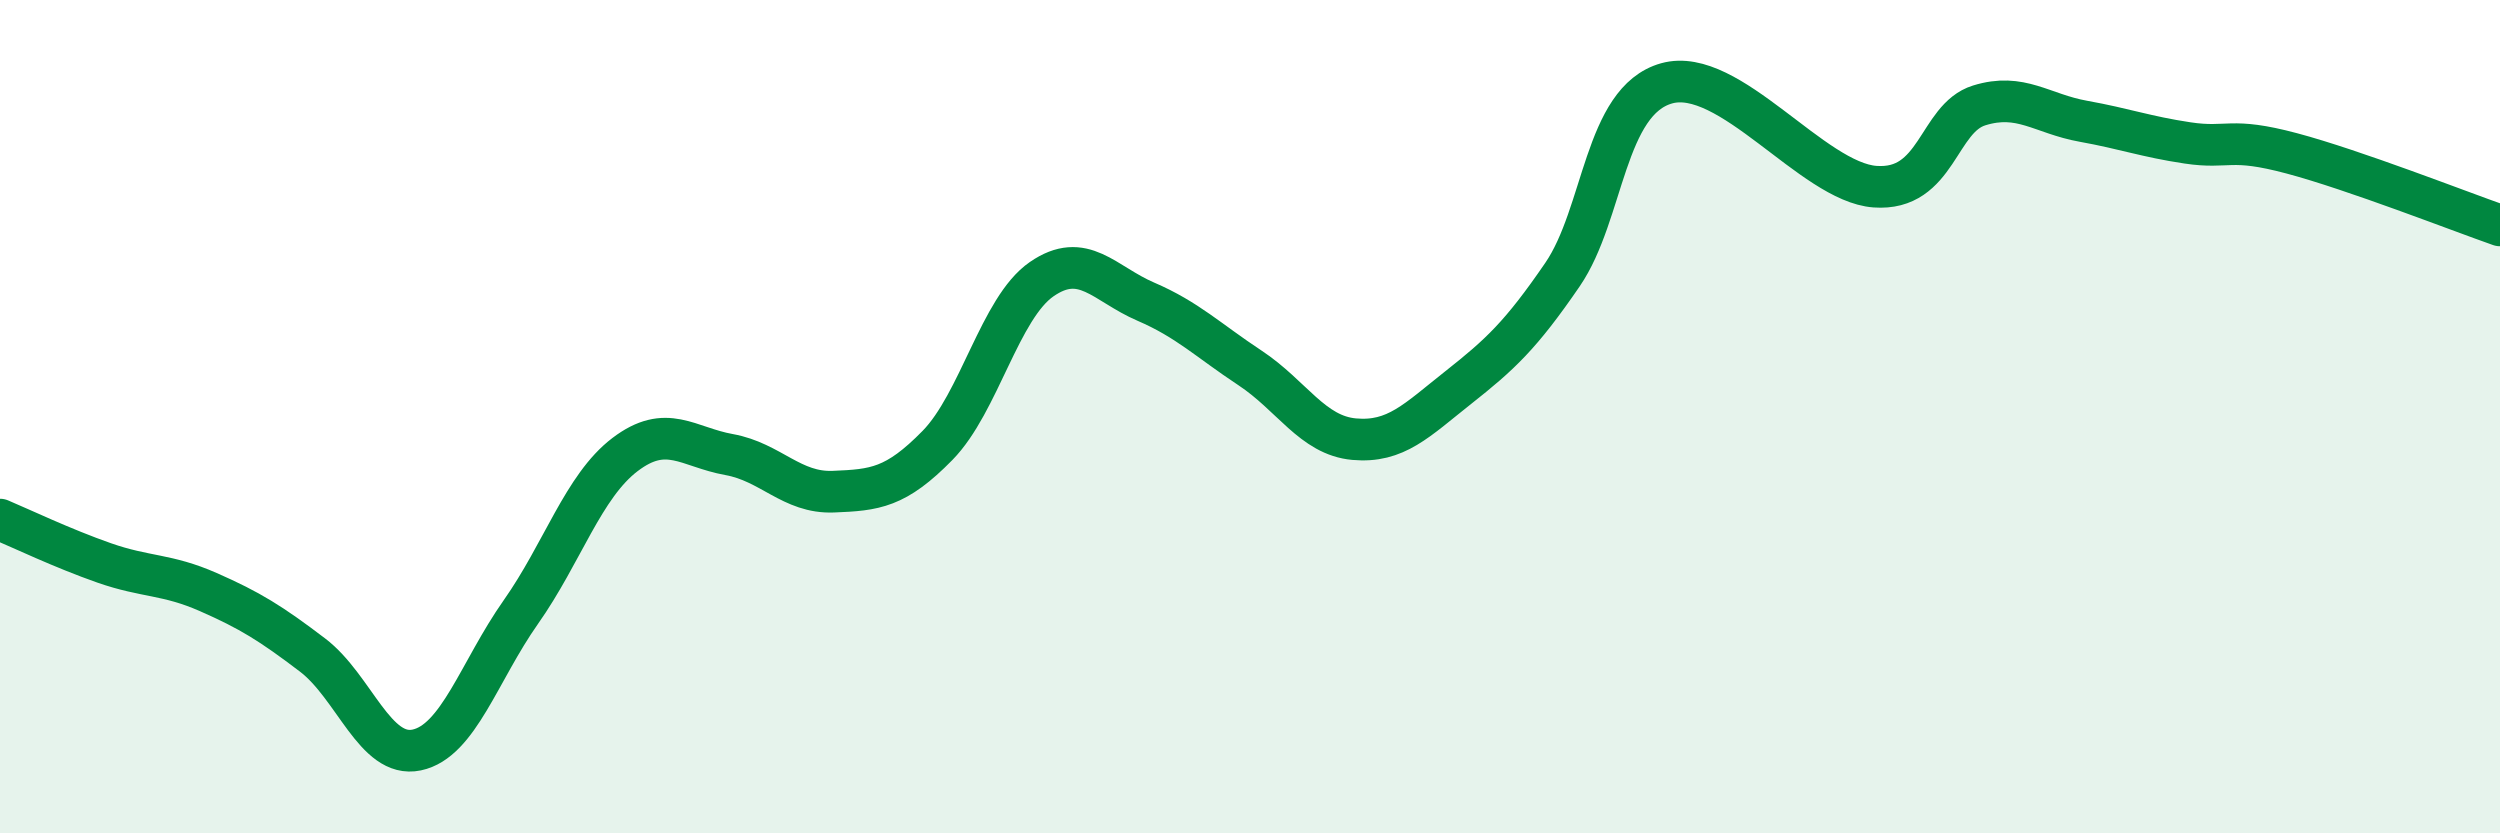
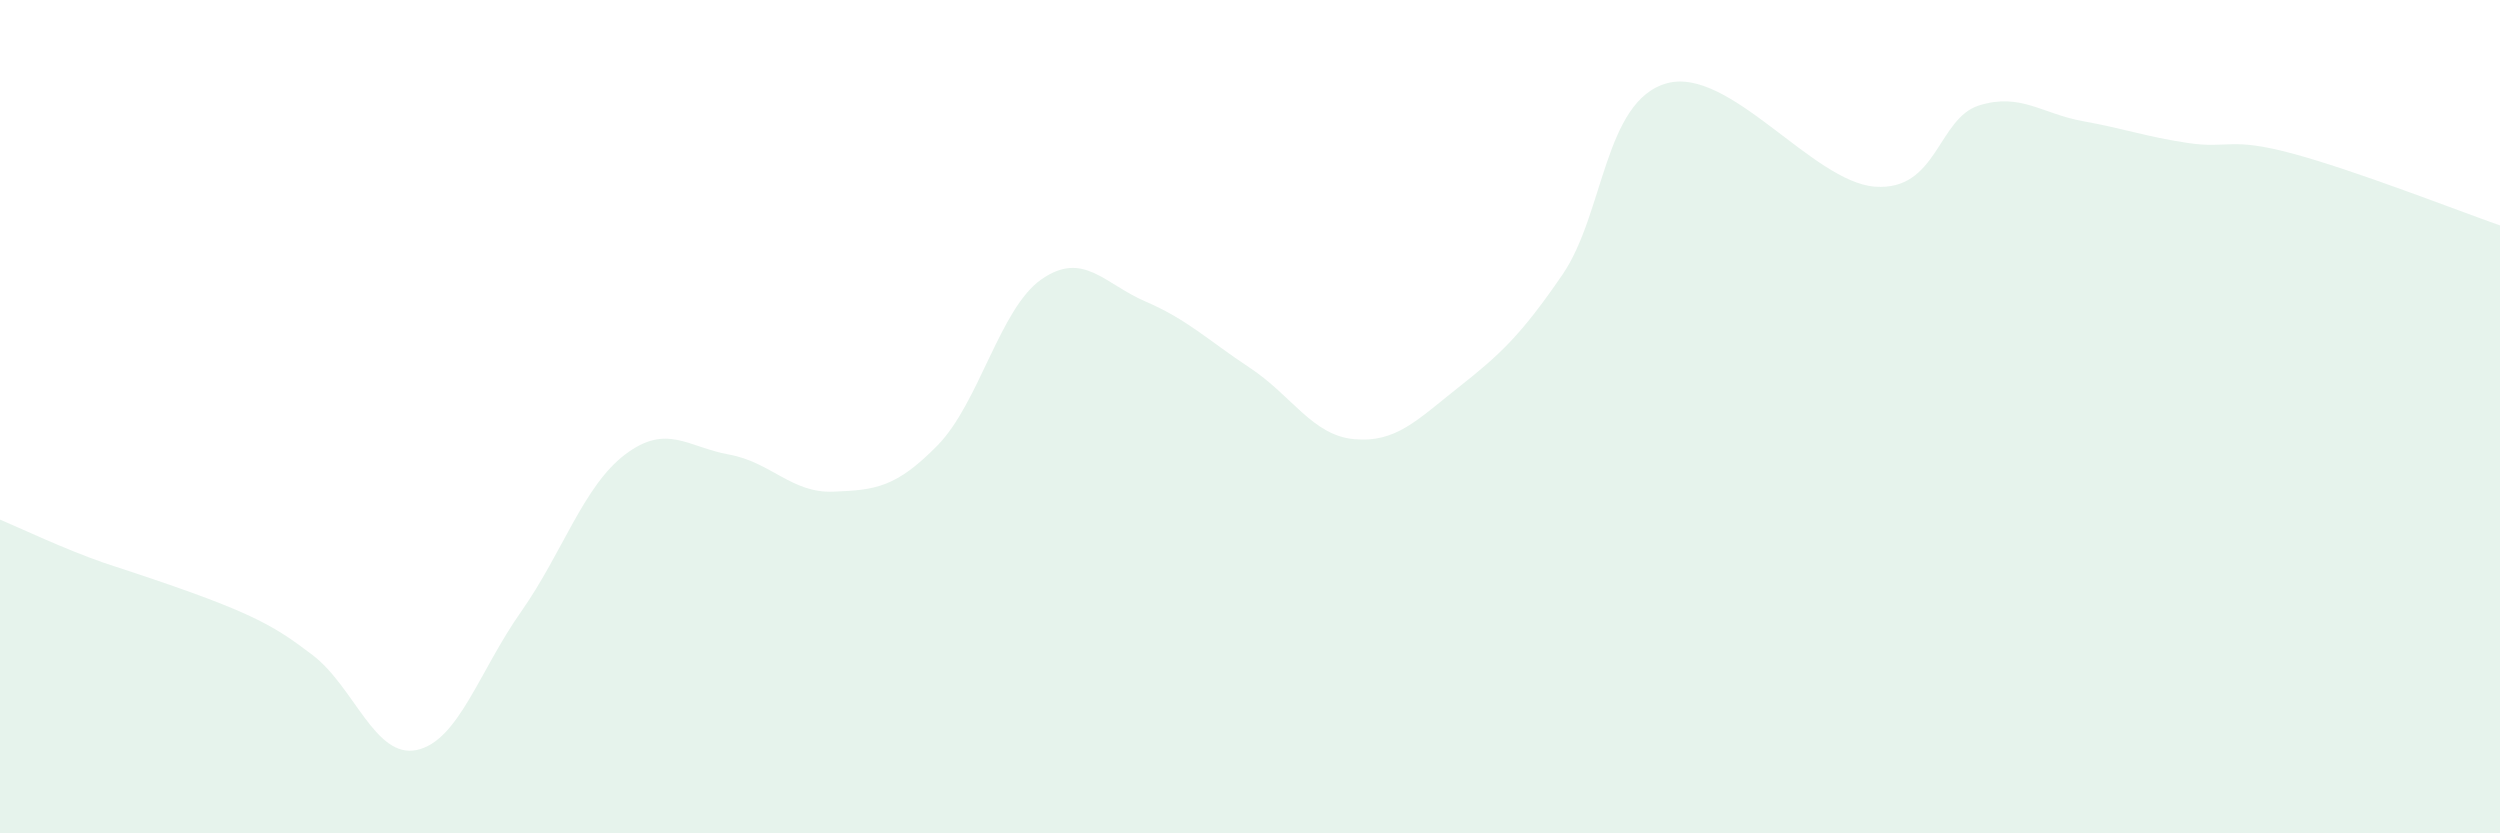
<svg xmlns="http://www.w3.org/2000/svg" width="60" height="20" viewBox="0 0 60 20">
-   <path d="M 0,12.47 C 0.5,12.68 1.5,13.16 2.5,13.51 C 3.5,13.86 4,13.77 5,14.21 C 6,14.65 6.5,14.96 7.5,15.72 C 8.5,16.48 9,18.21 10,18 C 11,17.79 11.5,16.11 12.5,14.69 C 13.5,13.27 14,11.67 15,10.91 C 16,10.15 16.5,10.73 17.5,10.91 C 18.5,11.09 19,11.84 20,11.8 C 21,11.76 21.5,11.71 22.5,10.69 C 23.5,9.67 24,7.39 25,6.7 C 26,6.01 26.5,6.81 27.5,7.24 C 28.5,7.67 29,8.17 30,8.83 C 31,9.49 31.5,10.45 32.5,10.54 C 33.5,10.63 34,10.09 35,9.3 C 36,8.51 36.5,8.05 37.5,6.59 C 38.5,5.13 38.5,2.42 40,2 C 41.5,1.58 43.5,4.37 45,4.48 C 46.5,4.59 46.5,2.84 47.5,2.53 C 48.5,2.22 49,2.73 50,2.91 C 51,3.09 51.5,3.28 52.5,3.43 C 53.5,3.58 53.5,3.28 55,3.68 C 56.5,4.08 59,5.06 60,5.41L60 20L0 20Z" fill="#008740" opacity="0.1" stroke-linecap="round" stroke-linejoin="round" />
-   <path d="M 0,12.47 C 0.5,12.68 1.5,13.16 2.5,13.51 C 3.5,13.86 4,13.77 5,14.21 C 6,14.65 6.5,14.96 7.5,15.72 C 8.5,16.48 9,18.21 10,18 C 11,17.79 11.5,16.11 12.5,14.69 C 13.5,13.27 14,11.67 15,10.91 C 16,10.15 16.5,10.73 17.5,10.91 C 18.5,11.09 19,11.84 20,11.8 C 21,11.76 21.5,11.71 22.5,10.69 C 23.5,9.67 24,7.39 25,6.7 C 26,6.01 26.5,6.81 27.5,7.24 C 28.5,7.67 29,8.17 30,8.83 C 31,9.49 31.5,10.45 32.5,10.54 C 33.5,10.63 34,10.09 35,9.3 C 36,8.51 36.5,8.05 37.5,6.59 C 38.5,5.13 38.5,2.42 40,2 C 41.5,1.58 43.5,4.37 45,4.48 C 46.5,4.59 46.5,2.84 47.5,2.53 C 48.5,2.22 49,2.73 50,2.91 C 51,3.09 51.5,3.28 52.5,3.43 C 53.5,3.58 53.5,3.28 55,3.68 C 56.5,4.08 59,5.06 60,5.41" stroke="#008740" stroke-width="1" fill="none" stroke-linecap="round" stroke-linejoin="round" />
+   <path d="M 0,12.47 C 0.5,12.68 1.5,13.16 2.5,13.51 C 6,14.65 6.5,14.96 7.5,15.72 C 8.5,16.48 9,18.21 10,18 C 11,17.79 11.5,16.11 12.5,14.69 C 13.5,13.27 14,11.67 15,10.91 C 16,10.15 16.5,10.73 17.5,10.91 C 18.5,11.09 19,11.84 20,11.8 C 21,11.76 21.5,11.71 22.5,10.69 C 23.5,9.67 24,7.39 25,6.7 C 26,6.01 26.5,6.81 27.5,7.24 C 28.5,7.67 29,8.17 30,8.83 C 31,9.49 31.5,10.45 32.5,10.54 C 33.5,10.63 34,10.09 35,9.3 C 36,8.51 36.5,8.05 37.5,6.59 C 38.5,5.13 38.5,2.42 40,2 C 41.5,1.58 43.5,4.37 45,4.48 C 46.5,4.59 46.5,2.84 47.5,2.53 C 48.5,2.22 49,2.73 50,2.91 C 51,3.09 51.5,3.28 52.5,3.43 C 53.5,3.58 53.5,3.28 55,3.68 C 56.5,4.08 59,5.06 60,5.41L60 20L0 20Z" fill="#008740" opacity="0.1" stroke-linecap="round" stroke-linejoin="round" />
</svg>